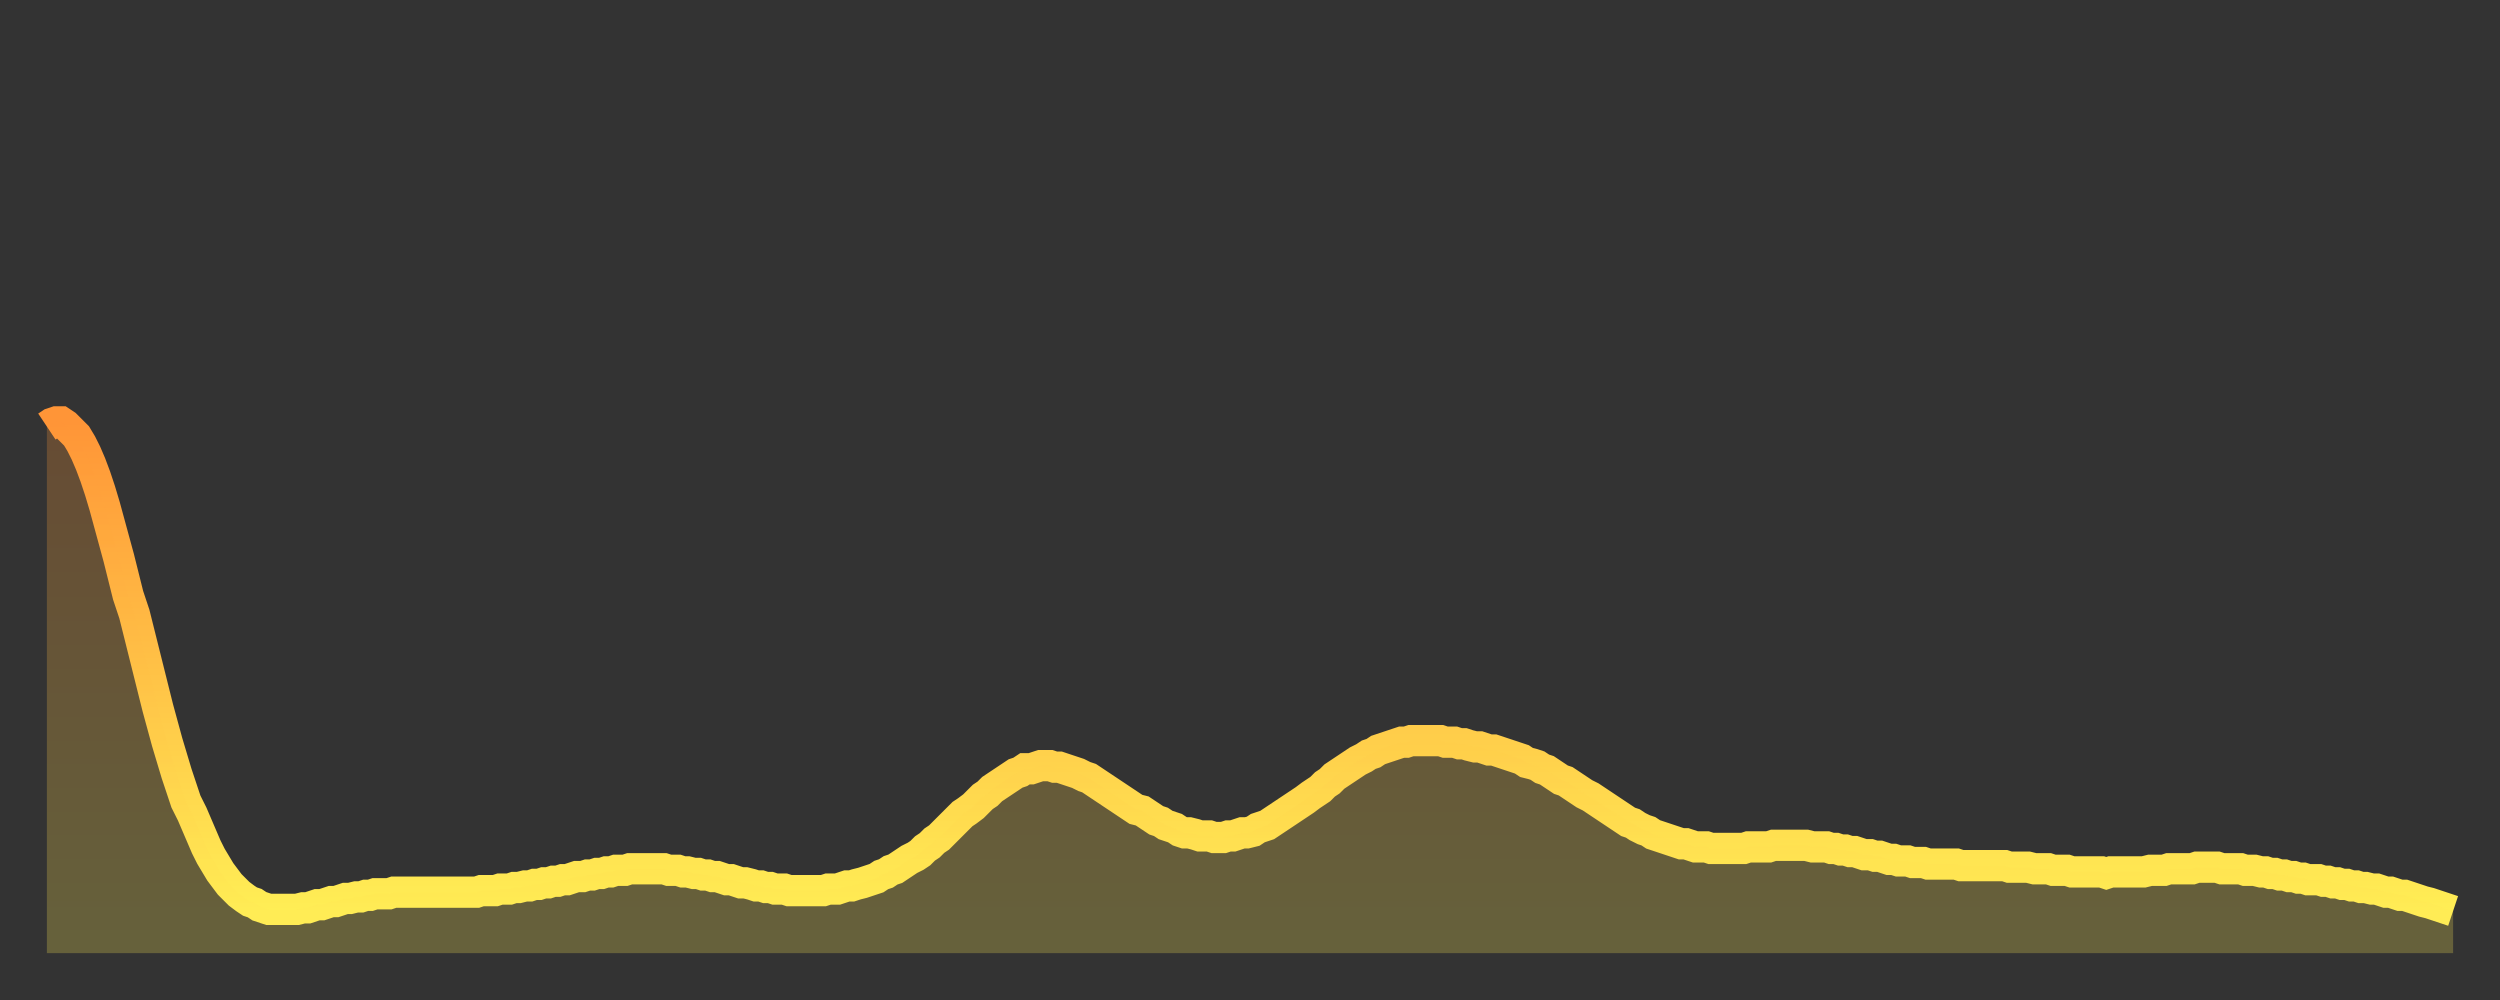
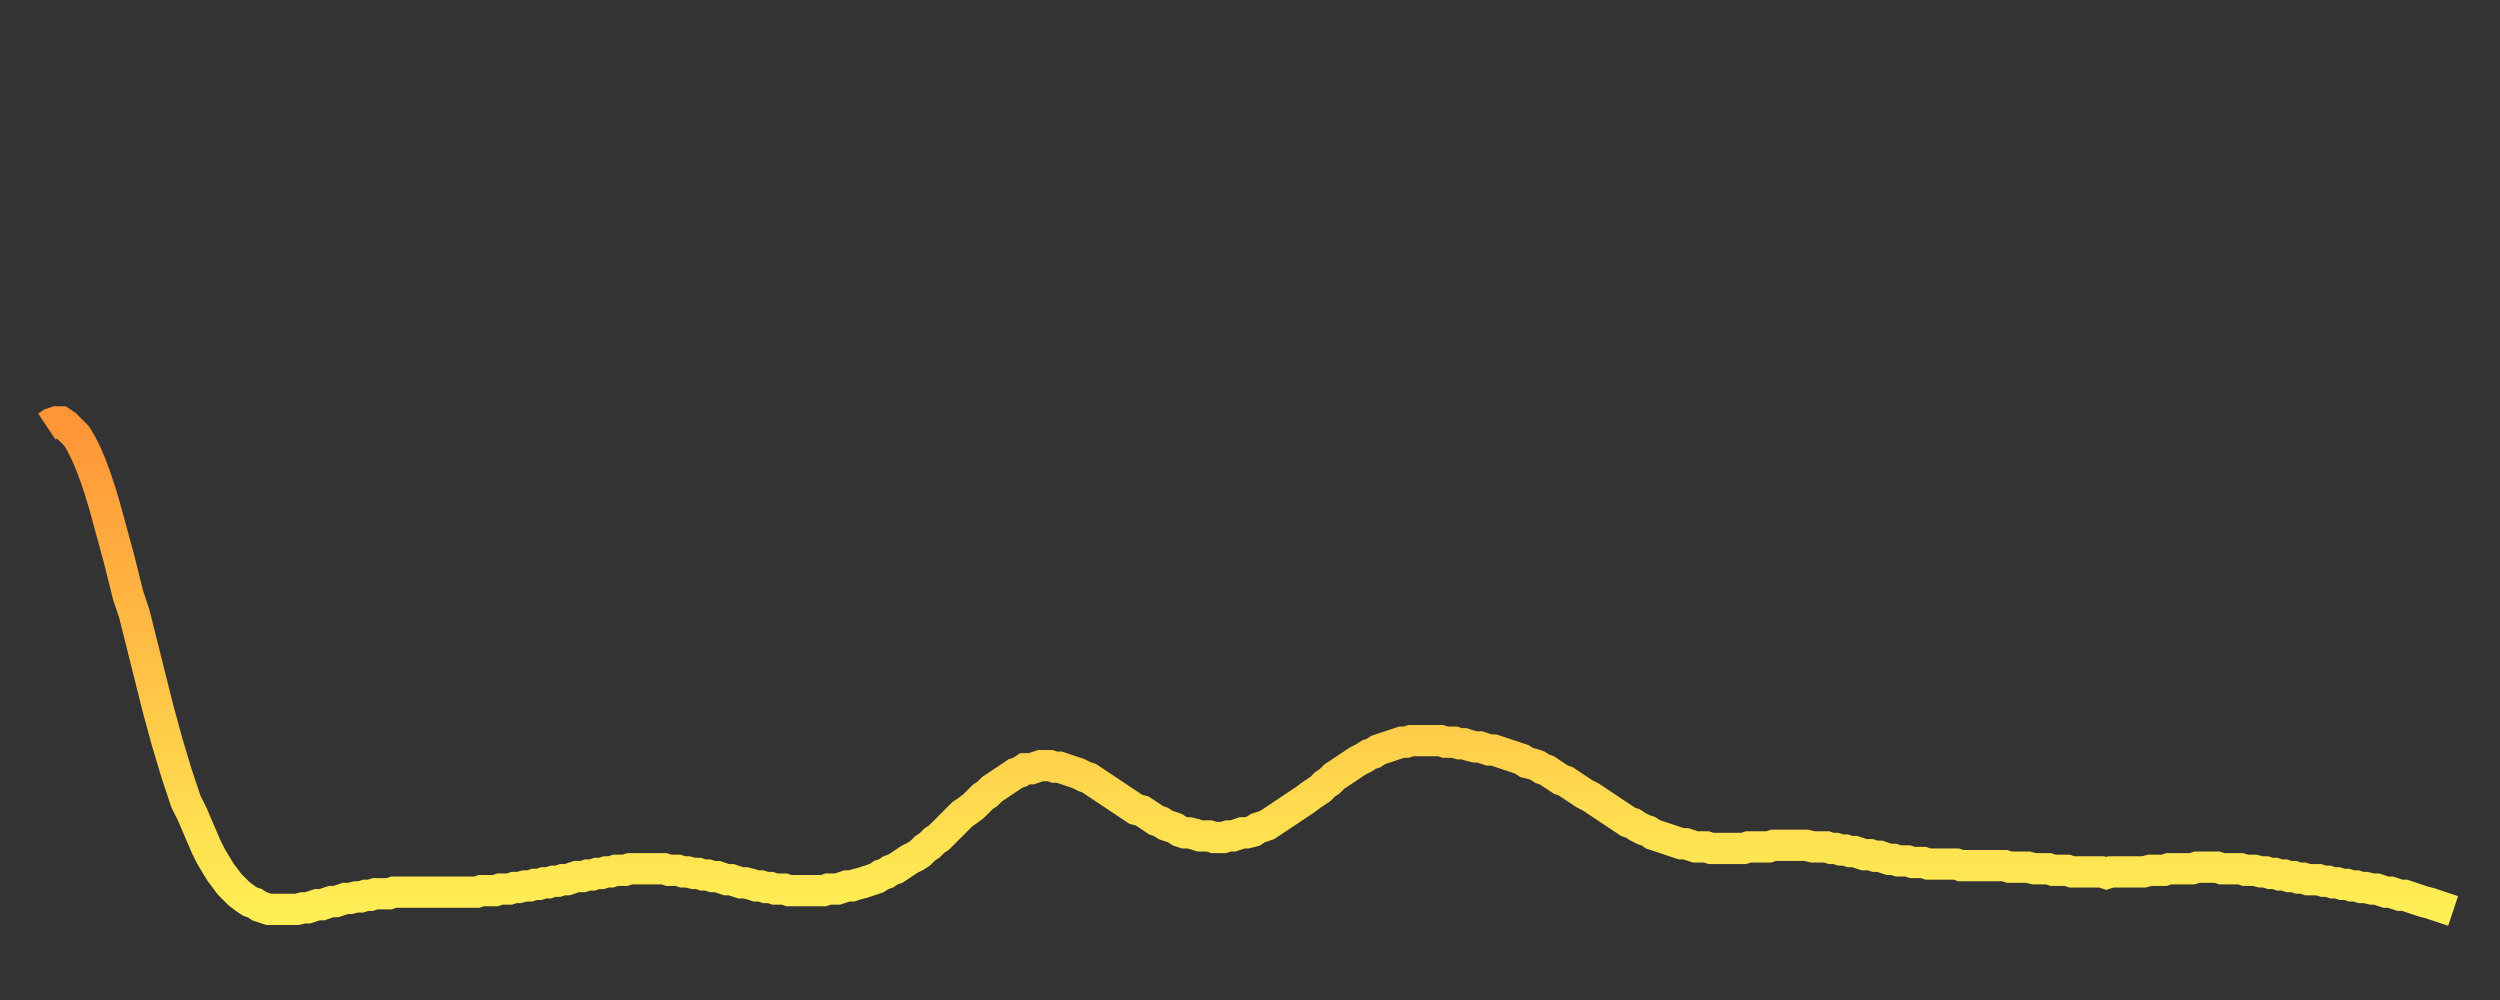
<svg xmlns="http://www.w3.org/2000/svg" baseProfile="full" height="64" version="1.1" width="160">
  <rect width="100%" height="100%" fill="#333333" stroke="none" />
  <defs>
    <linearGradient id="id1380298" x1="0" x2="0" y1="0" y2="1">
      <stop offset="0%" stop-color="#ff9537" />
      <stop offset="50%" stop-color="#ffc146" />
      <stop offset="100%" stop-color="#ffee55" />
    </linearGradient>
  </defs>
  <g transform="translate(3,3)">
    <g>
      <path d="M 0.0 24.3 0.3 24.1 0.6 24.0 0.9 24.0 1.2 24.2 1.5 24.5 1.9 24.9 2.2 25.4 2.5 26.0 2.8 26.7 3.1 27.5 3.4 28.4 3.7 29.4 4.0 30.5 4.3 31.6 4.6 32.7 4.9 33.9 5.2 35.1 5.6 36.3 5.9 37.5 6.2 38.7 6.5 39.9 6.8 41.1 7.1 42.3 7.4 43.4 7.7 44.5 8.0 45.5 8.3 46.5 8.6 47.4 8.9 48.3 9.3 49.1 9.6 49.8 9.9 50.5 10.2 51.2 10.5 51.8 10.8 52.3 11.1 52.8 11.4 53.2 11.7 53.6 12.0 53.9 12.3 54.2 12.7 54.5 13.0 54.7 13.3 54.8 13.6 55.0 13.9 55.1 14.2 55.2 14.5 55.2 14.8 55.2 15.1 55.2 15.4 55.2 15.7 55.2 16.0 55.2 16.4 55.1 16.7 55.1 17.0 55.0 17.3 54.9 17.6 54.9 17.9 54.8 18.2 54.7 18.5 54.7 18.8 54.6 19.1 54.5 19.4 54.5 19.8 54.4 20.1 54.4 20.4 54.3 20.7 54.3 21.0 54.2 21.3 54.2 21.6 54.2 21.9 54.2 22.2 54.1 22.5 54.1 22.8 54.1 23.1 54.1 23.5 54.1 23.8 54.1 24.1 54.1 24.4 54.1 24.7 54.1 25.0 54.1 25.3 54.1 25.6 54.1 25.9 54.1 26.2 54.1 26.5 54.1 26.8 54.1 27.2 54.1 27.5 54.1 27.8 54.0 28.1 54.0 28.4 54.0 28.7 54.0 29.0 53.9 29.3 53.9 29.6 53.9 29.9 53.8 30.2 53.8 30.6 53.7 30.9 53.7 31.2 53.6 31.5 53.6 31.8 53.5 32.1 53.5 32.4 53.4 32.7 53.4 33.0 53.3 33.3 53.3 33.6 53.2 33.9 53.1 34.3 53.1 34.6 53.0 34.9 53.0 35.2 52.9 35.5 52.9 35.8 52.8 36.1 52.8 36.4 52.7 36.7 52.7 37.0 52.7 37.3 52.6 37.7 52.6 38.0 52.6 38.3 52.6 38.6 52.6 38.9 52.6 39.2 52.6 39.5 52.6 39.8 52.7 40.1 52.7 40.4 52.7 40.7 52.8 41.0 52.8 41.4 52.9 41.7 52.9 42.0 53.0 42.3 53.0 42.6 53.1 42.9 53.1 43.2 53.2 43.5 53.3 43.8 53.3 44.1 53.4 44.4 53.5 44.7 53.5 45.1 53.6 45.4 53.7 45.7 53.7 46.0 53.8 46.3 53.8 46.6 53.9 46.9 53.9 47.2 53.9 47.5 54.0 47.8 54.0 48.1 54.0 48.5 54.0 48.8 54.0 49.1 54.0 49.4 54.0 49.7 54.0 50.0 53.9 50.3 53.9 50.6 53.9 50.9 53.8 51.2 53.7 51.5 53.7 51.8 53.6 52.2 53.5 52.5 53.4 52.8 53.3 53.1 53.2 53.4 53.0 53.7 52.9 54.0 52.7 54.3 52.6 54.6 52.4 54.9 52.2 55.2 52.0 55.6 51.8 55.9 51.6 56.2 51.3 56.5 51.1 56.8 50.8 57.1 50.6 57.4 50.3 57.7 50.0 58.0 49.7 58.3 49.4 58.6 49.1 58.9 48.9 59.3 48.6 59.6 48.3 59.9 48.0 60.2 47.8 60.5 47.5 60.8 47.3 61.1 47.1 61.4 46.9 61.7 46.7 62.0 46.5 62.3 46.4 62.6 46.2 63.0 46.2 63.3 46.1 63.6 46.0 63.9 46.0 64.2 46.0 64.5 46.1 64.8 46.1 65.1 46.2 65.4 46.3 65.7 46.4 66.0 46.5 66.4 46.7 66.7 46.8 67.0 47.0 67.3 47.2 67.6 47.4 67.9 47.6 68.2 47.8 68.5 48.0 68.8 48.2 69.1 48.4 69.4 48.6 69.7 48.8 70.1 48.9 70.4 49.1 70.7 49.3 71.0 49.5 71.3 49.6 71.6 49.8 71.9 49.9 72.2 50.0 72.5 50.2 72.8 50.3 73.1 50.3 73.5 50.4 73.8 50.5 74.1 50.5 74.4 50.5 74.7 50.6 75.0 50.6 75.3 50.6 75.6 50.5 75.9 50.5 76.2 50.4 76.5 50.3 76.8 50.3 77.2 50.2 77.5 50.0 77.8 49.9 78.1 49.8 78.4 49.6 78.7 49.4 79.0 49.2 79.3 49.0 79.6 48.8 79.9 48.6 80.2 48.4 80.5 48.2 80.9 47.9 81.2 47.7 81.5 47.5 81.8 47.2 82.1 47.0 82.4 46.7 82.7 46.5 83.0 46.3 83.3 46.1 83.6 45.9 83.9 45.7 84.3 45.5 84.6 45.3 84.9 45.2 85.2 45.0 85.5 44.9 85.8 44.8 86.1 44.7 86.4 44.6 86.7 44.5 87.0 44.5 87.3 44.4 87.6 44.4 88.0 44.4 88.3 44.4 88.6 44.4 88.9 44.4 89.2 44.4 89.5 44.5 89.8 44.5 90.1 44.5 90.4 44.6 90.7 44.6 91.0 44.7 91.4 44.8 91.7 44.8 92.0 44.9 92.3 45.0 92.6 45.0 92.9 45.1 93.2 45.2 93.5 45.3 93.8 45.4 94.1 45.5 94.4 45.6 94.7 45.8 95.1 45.9 95.4 46.0 95.7 46.2 96.0 46.3 96.3 46.5 96.6 46.7 96.9 46.9 97.2 47.0 97.5 47.2 97.8 47.4 98.1 47.6 98.4 47.8 98.8 48.0 99.1 48.2 99.4 48.4 99.7 48.6 100.0 48.8 100.3 49.0 100.6 49.2 100.9 49.4 101.2 49.6 101.5 49.7 101.8 49.9 102.2 50.1 102.5 50.2 102.8 50.4 103.1 50.5 103.4 50.6 103.7 50.7 104.0 50.8 104.3 50.9 104.6 51.0 104.9 51.0 105.2 51.1 105.5 51.2 105.9 51.2 106.2 51.2 106.5 51.3 106.8 51.3 107.1 51.3 107.4 51.3 107.7 51.3 108.0 51.3 108.3 51.3 108.6 51.3 108.9 51.2 109.3 51.2 109.6 51.2 109.9 51.2 110.2 51.2 110.5 51.1 110.8 51.1 111.1 51.1 111.4 51.1 111.7 51.1 112.0 51.1 112.3 51.1 112.6 51.1 113.0 51.2 113.3 51.2 113.6 51.2 113.9 51.2 114.2 51.3 114.5 51.3 114.8 51.4 115.1 51.4 115.4 51.5 115.7 51.5 116.0 51.6 116.3 51.7 116.7 51.7 117.0 51.8 117.3 51.8 117.6 51.9 117.9 52.0 118.2 52.0 118.5 52.1 118.8 52.1 119.1 52.1 119.4 52.2 119.7 52.2 120.1 52.2 120.4 52.3 120.7 52.3 121.0 52.3 121.3 52.3 121.6 52.3 121.9 52.3 122.2 52.3 122.5 52.4 122.8 52.4 123.1 52.4 123.4 52.4 123.8 52.4 124.1 52.4 124.4 52.4 124.7 52.4 125.0 52.4 125.3 52.4 125.6 52.5 125.9 52.5 126.2 52.5 126.5 52.5 126.8 52.5 127.2 52.6 127.5 52.6 127.8 52.6 128.1 52.6 128.4 52.7 128.7 52.7 129.0 52.7 129.3 52.7 129.6 52.8 129.9 52.8 130.2 52.8 130.5 52.8 130.9 52.8 131.2 52.8 131.5 52.8 131.8 52.9 132.1 52.8 132.4 52.8 132.7 52.8 133.0 52.8 133.3 52.8 133.6 52.8 133.9 52.8 134.2 52.8 134.6 52.7 134.9 52.7 135.2 52.7 135.5 52.7 135.8 52.6 136.1 52.6 136.4 52.6 136.7 52.6 137.0 52.6 137.3 52.6 137.6 52.5 138.0 52.5 138.3 52.5 138.6 52.5 138.9 52.5 139.2 52.6 139.5 52.6 139.8 52.6 140.1 52.6 140.4 52.6 140.7 52.7 141.0 52.7 141.3 52.7 141.7 52.8 142.0 52.8 142.3 52.9 142.6 52.9 142.9 53.0 143.2 53.0 143.5 53.1 143.8 53.1 144.1 53.2 144.4 53.2 144.7 53.3 145.1 53.3 145.4 53.3 145.7 53.4 146.0 53.4 146.3 53.5 146.6 53.5 146.9 53.6 147.2 53.6 147.5 53.7 147.8 53.7 148.1 53.8 148.4 53.8 148.8 53.9 149.1 53.9 149.4 54.0 149.7 54.1 150.0 54.1 150.3 54.2 150.6 54.3 150.9 54.3 151.2 54.4 151.5 54.5 151.8 54.6 152.1 54.7 152.5 54.8 152.8 54.9 153.1 55.0 153.4 55.1 153.7 55.2 154.0 55.3" fill="none" id="graph-curve" opacity="1" stroke="url(#id1380298)" stroke-width="2" />
-       <path d="M 0 58 L 0.0 24.3 0.3 24.1 0.6 24.0 0.9 24.0 1.2 24.2 1.5 24.5 1.9 24.9 2.2 25.4 2.5 26.0 2.8 26.7 3.1 27.5 3.4 28.4 3.7 29.4 4.0 30.5 4.3 31.6 4.6 32.7 4.9 33.9 5.2 35.1 5.6 36.3 5.9 37.5 6.2 38.7 6.5 39.9 6.8 41.1 7.1 42.3 7.4 43.4 7.7 44.5 8.0 45.5 8.3 46.5 8.6 47.4 8.9 48.3 9.3 49.1 9.6 49.8 9.9 50.5 10.2 51.2 10.5 51.8 10.8 52.3 11.1 52.8 11.4 53.2 11.7 53.6 12.0 53.9 12.3 54.2 12.7 54.5 13.0 54.7 13.3 54.8 13.6 55.0 13.9 55.1 14.2 55.2 14.5 55.2 14.8 55.2 15.1 55.2 15.4 55.2 15.7 55.2 16.0 55.2 16.4 55.1 16.7 55.1 17.0 55.0 17.3 54.9 17.6 54.9 17.9 54.8 18.2 54.7 18.5 54.7 18.8 54.6 19.1 54.5 19.4 54.5 19.8 54.4 20.1 54.4 20.4 54.3 20.7 54.3 21.0 54.2 21.3 54.2 21.6 54.2 21.9 54.2 22.2 54.1 22.5 54.1 22.8 54.1 23.1 54.1 23.5 54.1 23.8 54.1 24.1 54.1 24.4 54.1 24.7 54.1 25.0 54.1 25.3 54.1 25.6 54.1 25.9 54.1 26.2 54.1 26.5 54.1 26.8 54.1 27.2 54.1 27.5 54.1 27.8 54.0 28.1 54.0 28.4 54.0 28.7 54.0 29.0 53.9 29.3 53.9 29.6 53.9 29.9 53.8 30.2 53.8 30.6 53.7 30.9 53.7 31.2 53.6 31.5 53.6 31.8 53.5 32.1 53.5 32.4 53.4 32.7 53.4 33.0 53.3 33.3 53.3 33.6 53.2 33.9 53.1 34.3 53.1 34.6 53.0 34.9 53.0 35.2 52.9 35.5 52.9 35.8 52.8 36.1 52.8 36.4 52.7 36.7 52.7 37.0 52.7 37.3 52.6 37.7 52.6 38.0 52.6 38.3 52.6 38.6 52.6 38.9 52.6 39.2 52.6 39.5 52.6 39.8 52.7 40.1 52.7 40.4 52.7 40.7 52.8 41.0 52.8 41.4 52.9 41.7 52.9 42.0 53.0 42.3 53.0 42.6 53.1 42.9 53.1 43.2 53.2 43.5 53.3 43.8 53.3 44.1 53.4 44.4 53.5 44.7 53.5 45.1 53.6 45.4 53.7 45.7 53.7 46.0 53.8 46.3 53.8 46.6 53.9 46.9 53.9 47.2 53.9 47.5 54.0 47.8 54.0 48.1 54.0 48.5 54.0 48.8 54.0 49.1 54.0 49.4 54.0 49.7 54.0 50.0 53.9 50.3 53.9 50.6 53.9 50.9 53.8 51.2 53.7 51.5 53.7 51.8 53.6 52.2 53.5 52.5 53.4 52.8 53.3 53.1 53.2 53.4 53.0 53.7 52.9 54.0 52.7 54.3 52.6 54.6 52.4 54.9 52.2 55.2 52.0 55.6 51.8 55.9 51.6 56.2 51.3 56.5 51.1 56.8 50.8 57.1 50.6 57.4 50.3 57.7 50.0 58.0 49.7 58.3 49.4 58.6 49.1 58.9 48.9 59.3 48.6 59.6 48.3 59.9 48.0 60.2 47.8 60.5 47.5 60.8 47.3 61.1 47.1 61.4 46.9 61.7 46.7 62.0 46.5 62.3 46.4 62.6 46.2 63.0 46.2 63.3 46.1 63.6 46.0 63.9 46.0 64.2 46.0 64.5 46.1 64.8 46.1 65.1 46.2 65.4 46.3 65.7 46.4 66.0 46.5 66.4 46.7 66.7 46.8 67.0 47.0 67.3 47.2 67.6 47.4 67.9 47.6 68.2 47.8 68.5 48.0 68.8 48.2 69.1 48.4 69.4 48.6 69.7 48.8 70.1 48.9 70.4 49.1 70.7 49.3 71.0 49.5 71.3 49.6 71.6 49.8 71.9 49.9 72.2 50.0 72.5 50.2 72.8 50.3 73.1 50.3 73.5 50.4 73.8 50.5 74.1 50.5 74.4 50.5 74.7 50.6 75.0 50.6 75.3 50.6 75.6 50.5 75.9 50.5 76.2 50.4 76.5 50.3 76.8 50.3 77.2 50.2 77.5 50.0 77.8 49.9 78.1 49.8 78.4 49.6 78.7 49.4 79.0 49.2 79.3 49.0 79.6 48.8 79.9 48.6 80.2 48.4 80.5 48.2 80.9 47.9 81.2 47.7 81.5 47.5 81.8 47.2 82.1 47.0 82.4 46.7 82.7 46.5 83.0 46.3 83.3 46.1 83.6 45.9 83.9 45.7 84.3 45.5 84.6 45.3 84.9 45.2 85.2 45.0 85.5 44.9 85.8 44.8 86.1 44.7 86.4 44.6 86.7 44.5 87.0 44.5 87.3 44.4 87.6 44.4 88.0 44.4 88.3 44.4 88.6 44.4 88.9 44.4 89.2 44.4 89.5 44.5 89.8 44.5 90.1 44.5 90.4 44.6 90.7 44.6 91.0 44.7 91.4 44.8 91.7 44.8 92.0 44.9 92.3 45.0 92.6 45.0 92.9 45.1 93.2 45.2 93.5 45.3 93.8 45.4 94.1 45.5 94.4 45.6 94.7 45.8 95.1 45.9 95.4 46.0 95.7 46.2 96.0 46.3 96.3 46.5 96.6 46.7 96.9 46.9 97.2 47.0 97.5 47.2 97.8 47.4 98.1 47.6 98.4 47.8 98.8 48.0 99.1 48.2 99.4 48.4 99.7 48.6 100.0 48.8 100.3 49.0 100.6 49.2 100.9 49.4 101.2 49.6 101.5 49.7 101.8 49.9 102.2 50.1 102.5 50.2 102.8 50.4 103.1 50.5 103.4 50.6 103.7 50.7 104.0 50.8 104.3 50.9 104.6 51.0 104.9 51.0 105.2 51.1 105.5 51.2 105.9 51.2 106.2 51.2 106.5 51.3 106.8 51.3 107.1 51.3 107.4 51.3 107.7 51.3 108.0 51.3 108.3 51.3 108.6 51.3 108.9 51.2 109.3 51.2 109.6 51.2 109.9 51.2 110.2 51.2 110.5 51.1 110.8 51.1 111.1 51.1 111.4 51.1 111.7 51.1 112.0 51.1 112.3 51.1 112.6 51.1 113.0 51.2 113.3 51.2 113.6 51.2 113.9 51.2 114.2 51.3 114.5 51.3 114.8 51.4 115.1 51.4 115.4 51.5 115.7 51.5 116.0 51.6 116.3 51.7 116.7 51.7 117.0 51.8 117.3 51.8 117.6 51.9 117.9 52.0 118.2 52.0 118.5 52.1 118.8 52.1 119.1 52.1 119.4 52.2 119.7 52.2 120.1 52.2 120.4 52.3 120.7 52.3 121.0 52.3 121.3 52.3 121.6 52.3 121.9 52.3 122.2 52.3 122.5 52.4 122.8 52.4 123.1 52.4 123.4 52.4 123.8 52.4 124.1 52.4 124.4 52.4 124.7 52.4 125.0 52.4 125.3 52.4 125.6 52.5 125.9 52.5 126.2 52.5 126.5 52.5 126.8 52.5 127.2 52.6 127.5 52.6 127.8 52.6 128.1 52.6 128.4 52.7 128.7 52.7 129.0 52.7 129.3 52.7 129.6 52.8 129.9 52.8 130.2 52.8 130.5 52.8 130.9 52.8 131.2 52.8 131.5 52.8 131.8 52.9 132.1 52.8 132.4 52.8 132.7 52.8 133.0 52.8 133.3 52.8 133.6 52.8 133.9 52.8 134.2 52.8 134.6 52.7 134.9 52.7 135.2 52.7 135.5 52.7 135.8 52.6 136.1 52.6 136.4 52.6 136.7 52.6 137.0 52.6 137.3 52.6 137.6 52.5 138.0 52.5 138.3 52.5 138.6 52.5 138.9 52.5 139.2 52.6 139.5 52.6 139.8 52.6 140.1 52.6 140.4 52.6 140.7 52.7 141.0 52.7 141.3 52.7 141.7 52.8 142.0 52.8 142.3 52.9 142.6 52.9 142.9 53.0 143.2 53.0 143.5 53.1 143.8 53.1 144.1 53.2 144.4 53.2 144.7 53.3 145.1 53.3 145.4 53.3 145.7 53.4 146.0 53.4 146.3 53.5 146.6 53.5 146.9 53.6 147.2 53.6 147.5 53.7 147.8 53.7 148.1 53.8 148.4 53.8 148.8 53.9 149.1 53.9 149.4 54.0 149.7 54.1 150.0 54.1 150.3 54.2 150.6 54.3 150.9 54.3 151.2 54.4 151.5 54.5 151.8 54.6 152.1 54.7 152.5 54.8 152.8 54.9 153.1 55.0 153.4 55.1 153.7 55.2 154.0 55.3 154 58" fill="url(#id1380298)" fill-opacity=".25" id="graph-shadow" />
    </g>
  </g>
</svg>